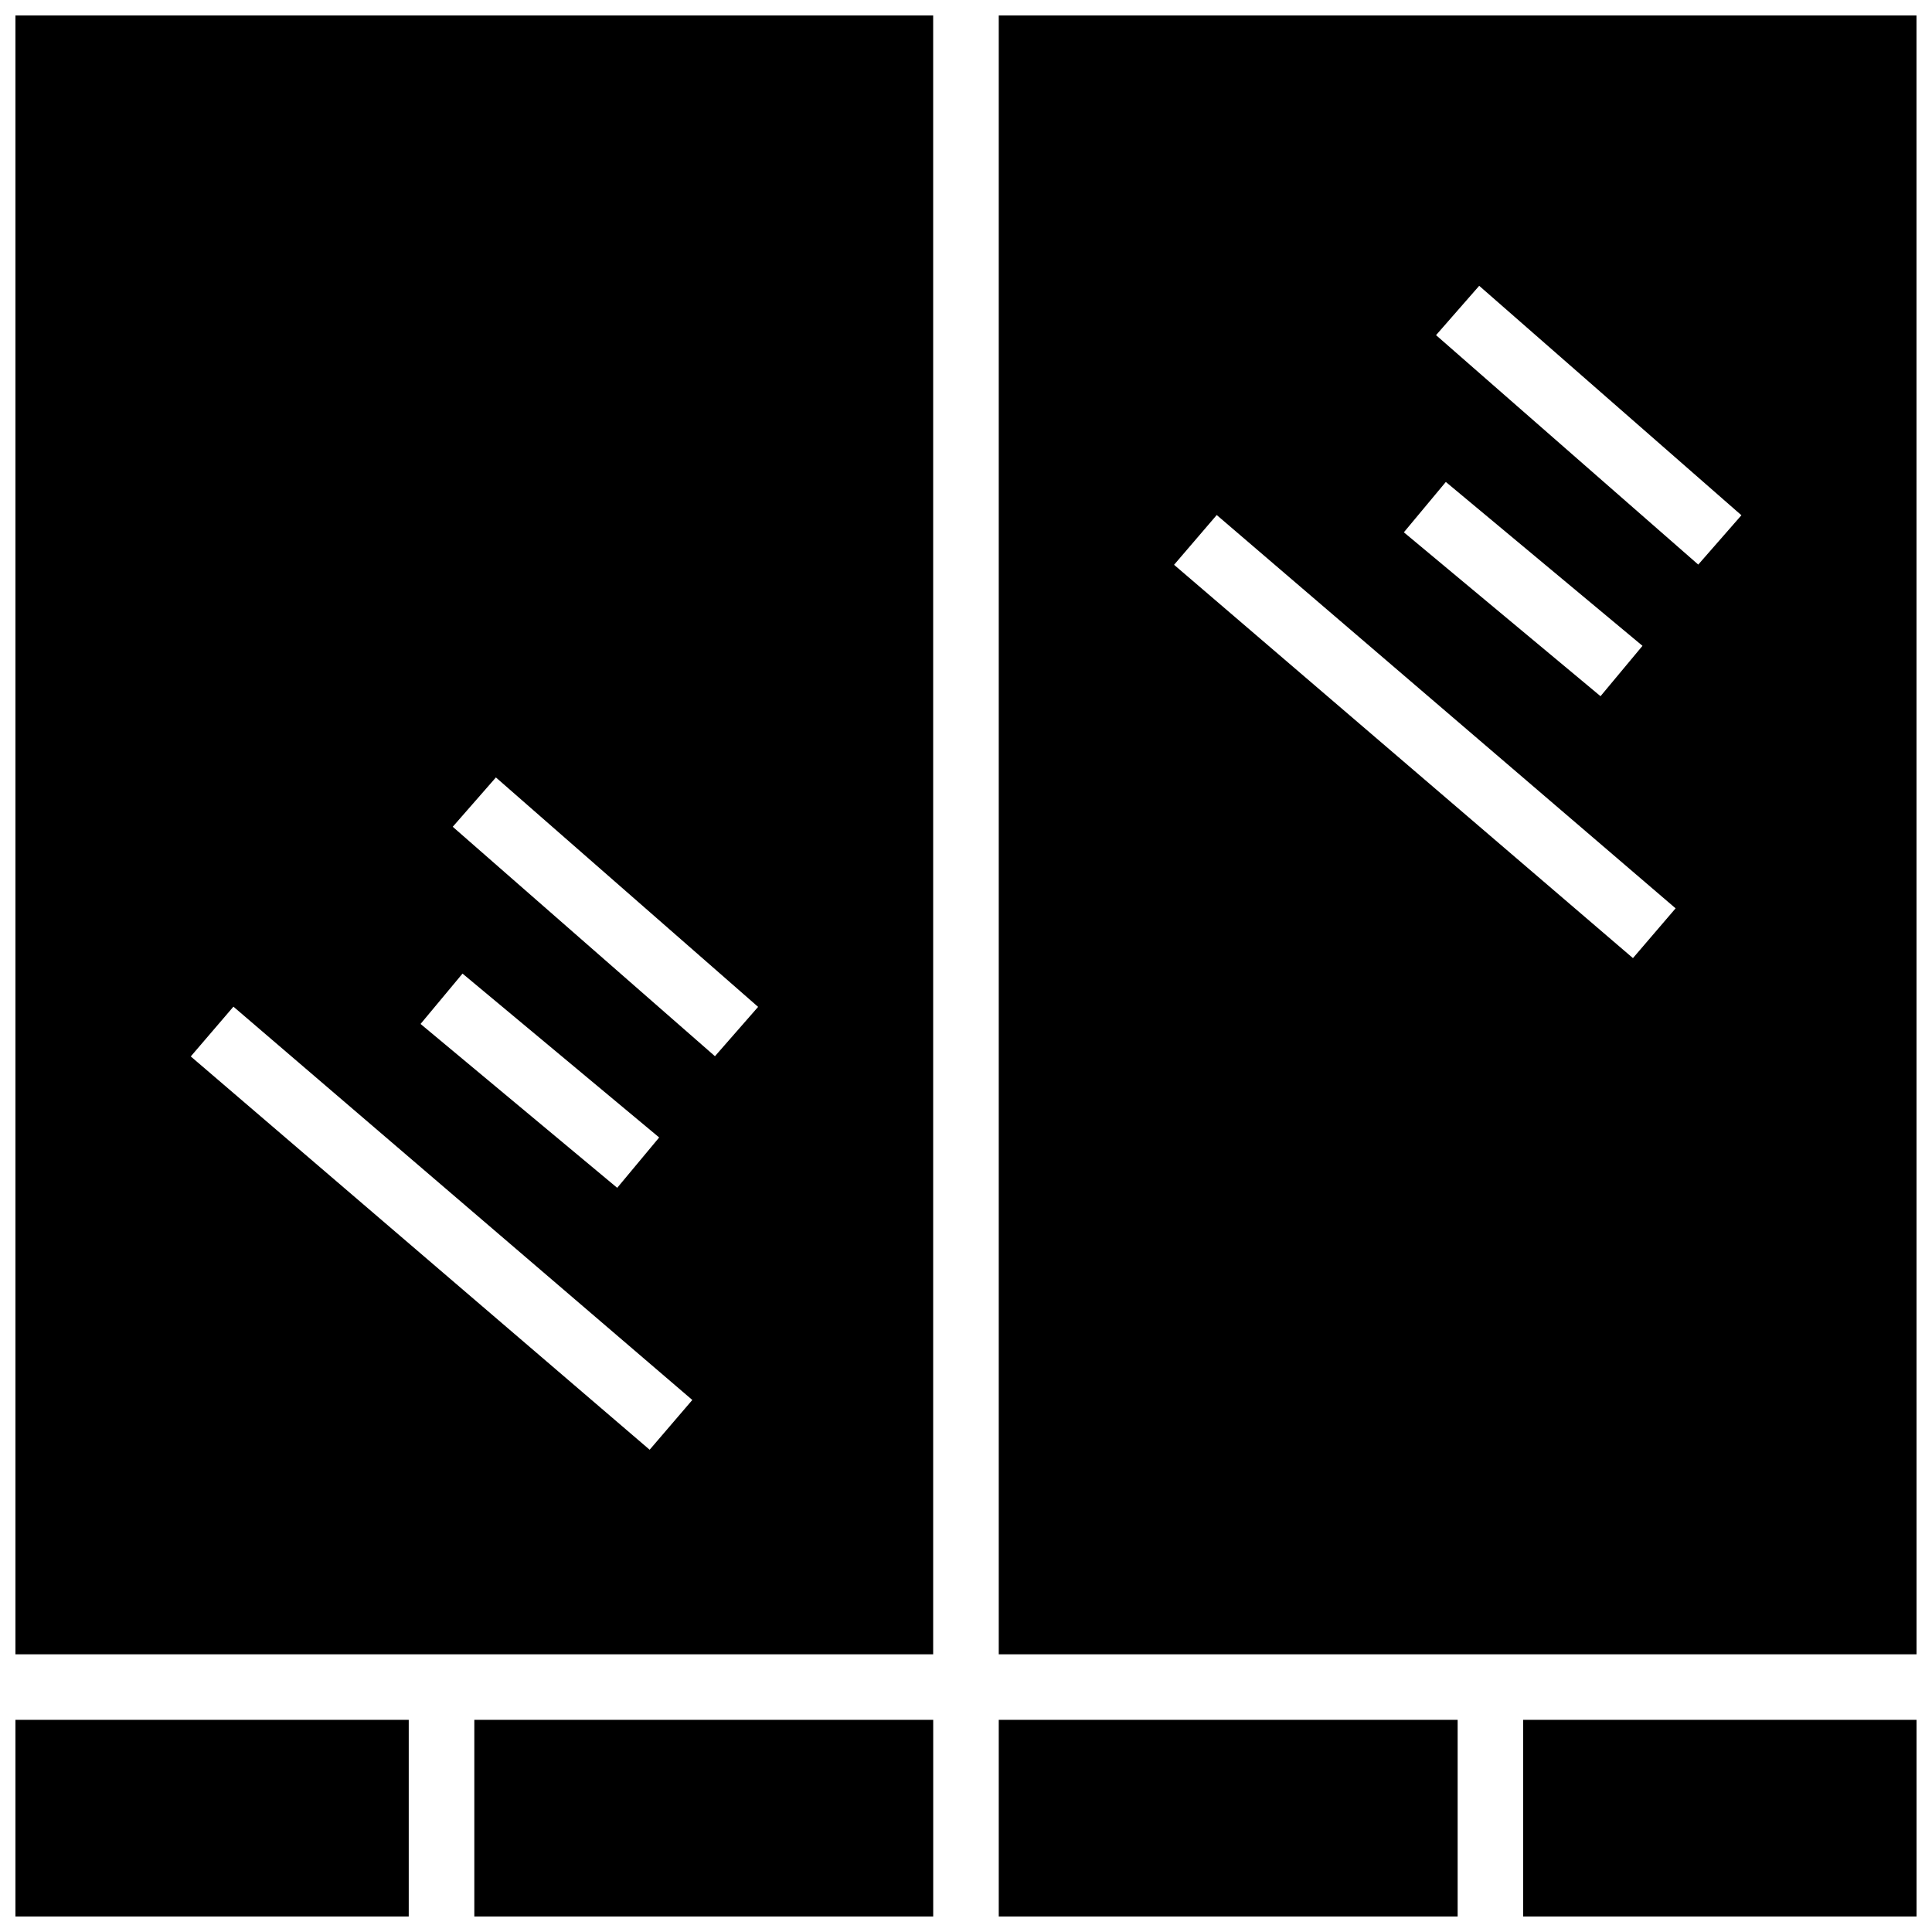
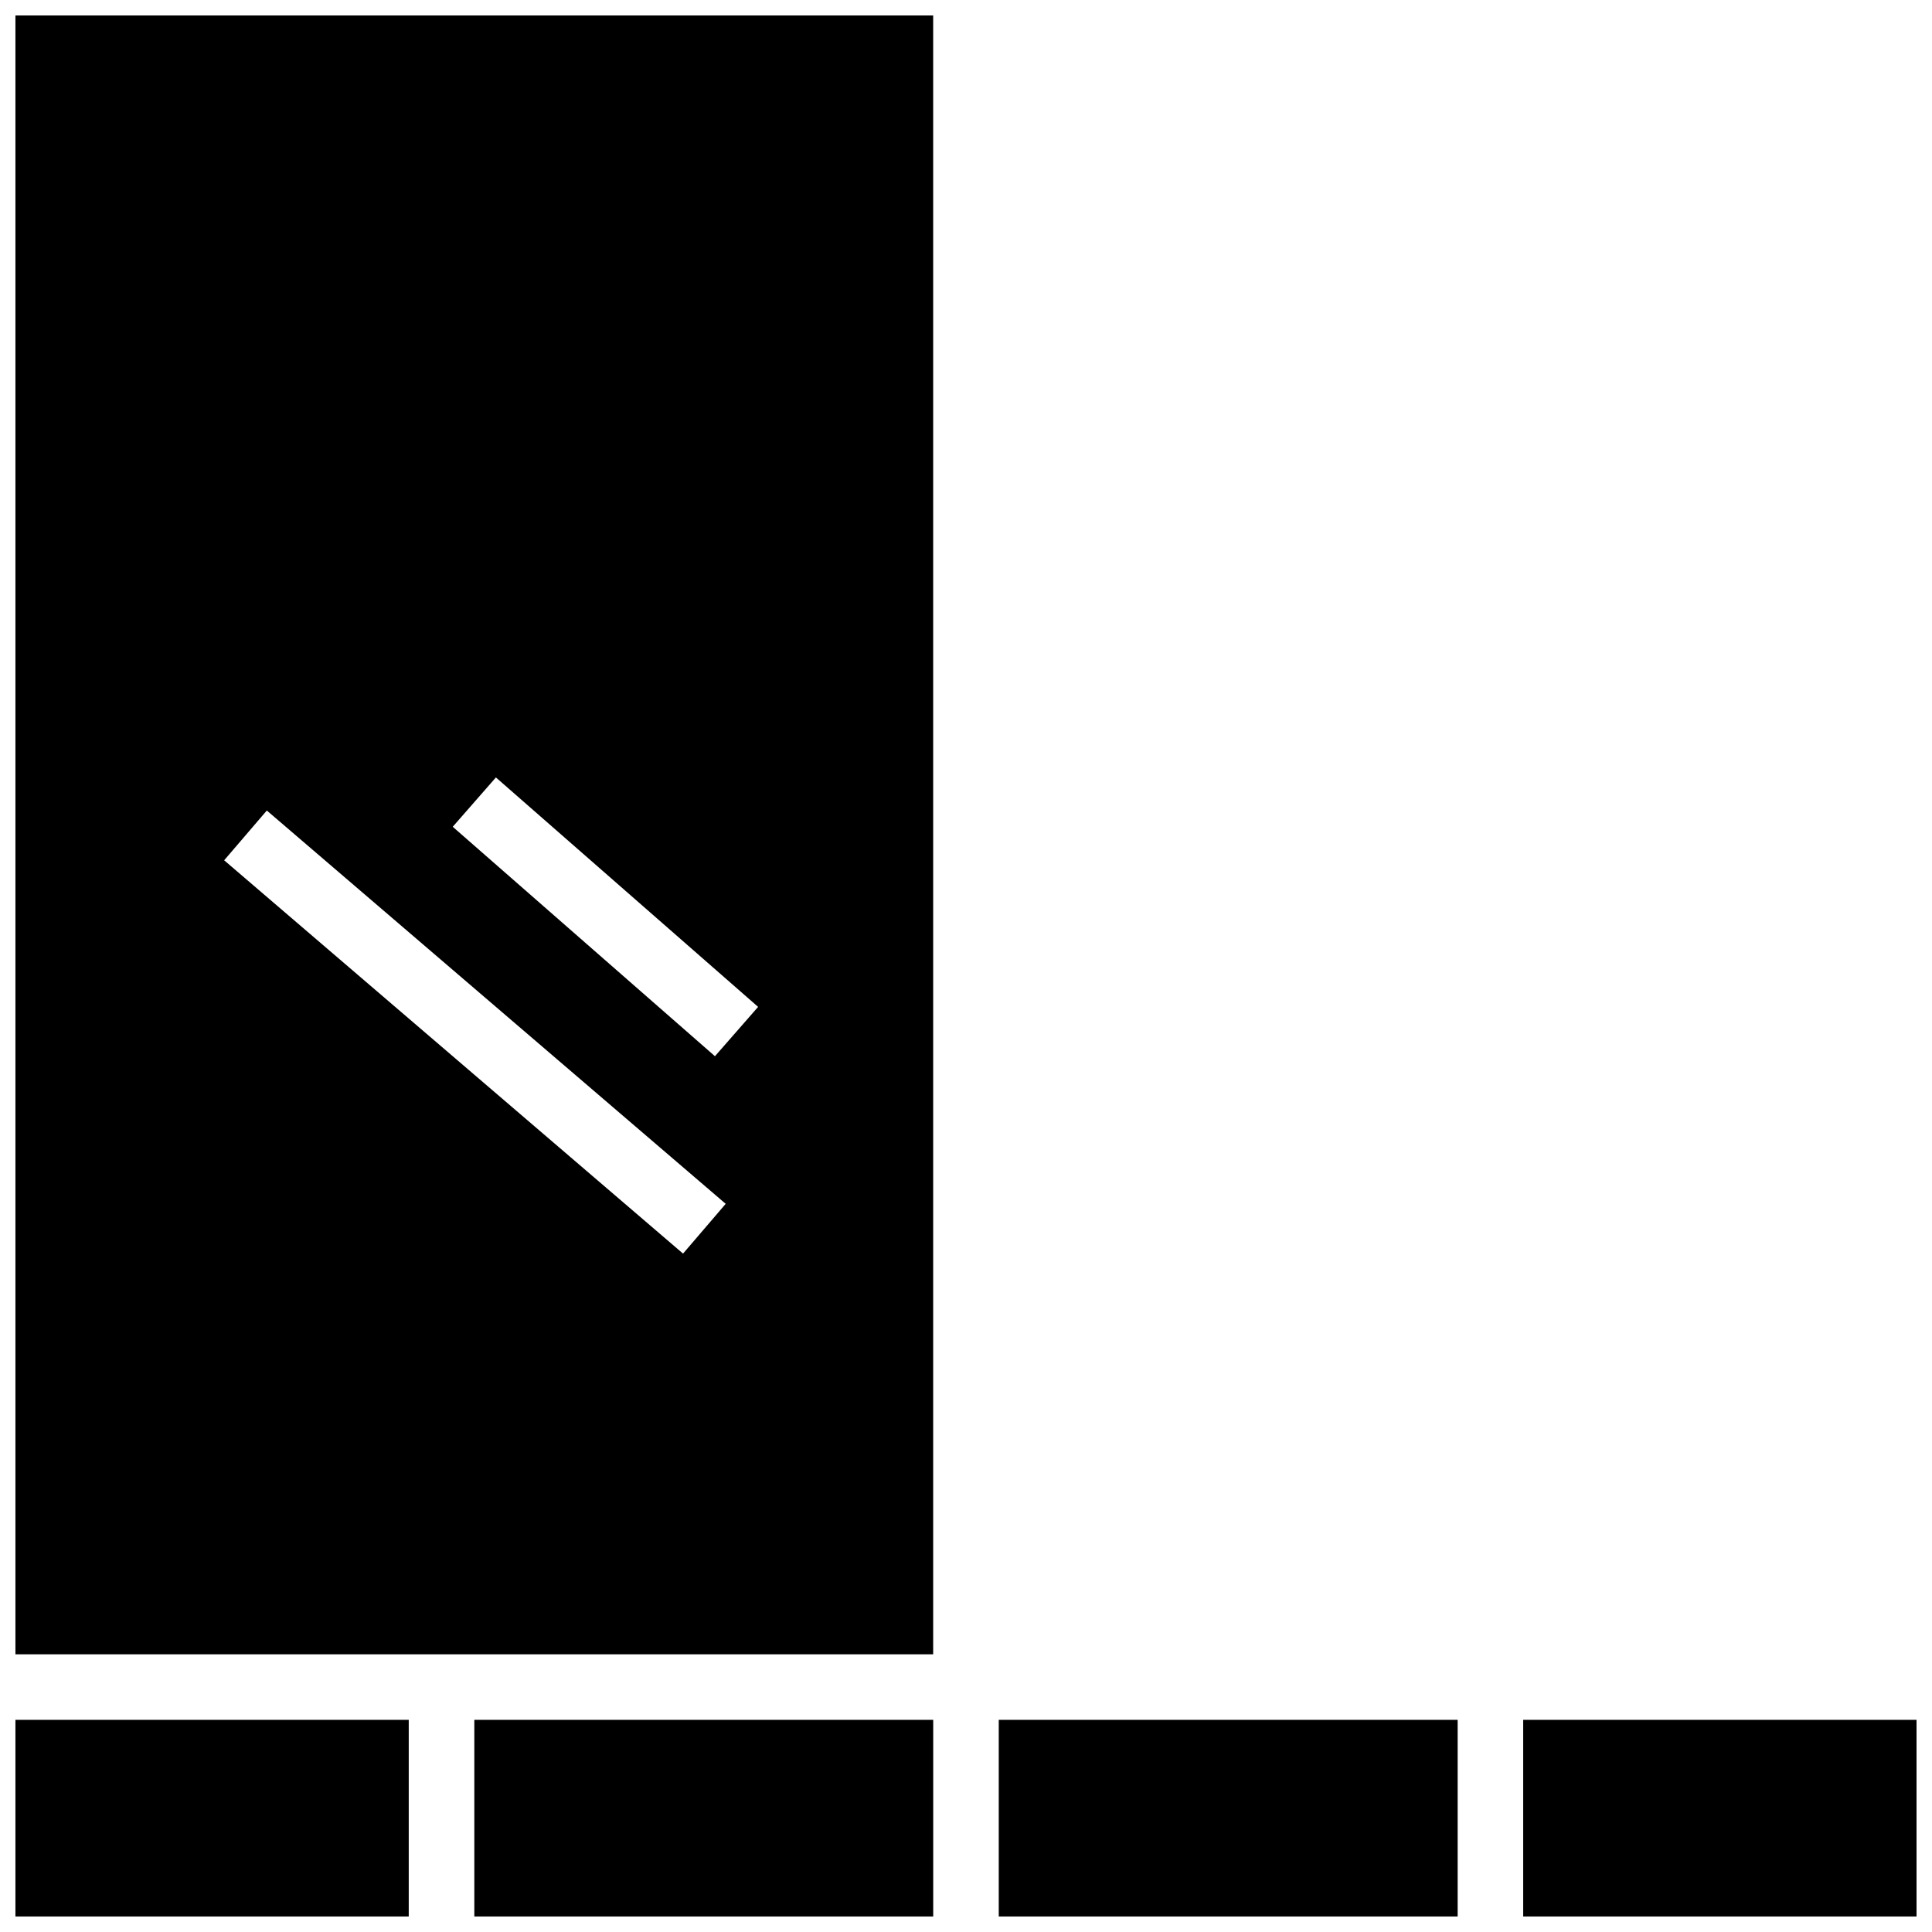
<svg xmlns="http://www.w3.org/2000/svg" width="800px" height="800px" version="1.1" viewBox="144 144 512 512">
  <defs>
    <clipPath id="f">
      <path d="m408 148.09h243.9v434.91h-243.9z" />
    </clipPath>
    <clipPath id="e">
      <path d="m148.09 599h104.91v52.902h-104.91z" />
    </clipPath>
    <clipPath id="d">
      <path d="m408 599h123v52.902h-123z" />
    </clipPath>
    <clipPath id="c">
      <path d="m547 599h104.9v52.902h-104.9z" />
    </clipPath>
    <clipPath id="b">
      <path d="m269 599h123v52.902h-123z" />
    </clipPath>
    <clipPath id="a">
      <path d="m148.09 148.09h243.91v434.91h-243.91z" />
    </clipPath>
  </defs>
  <g>
    <g clip-path="url(#f)">
-       <path d="m651.89 148.1h-243.21v434.31h243.22zm-75.141 249.81-121.61-104.23 11.305-13.191 121.61 104.23zm-60.711-112.84 11.121-13.348 52.117 43.43-11.121 13.348zm78.016 8.551-69.488-60.805 11.438-13.074 69.488 60.805z" />
-     </g>
+       </g>
    <g clip-path="url(#e)">
      <path d="m148.09 599.78h104.23v52.117h-104.23z" />
    </g>
    <g clip-path="url(#d)">
      <path d="m408.68 599.78h121.61v52.117h-121.61z" />
    </g>
    <g clip-path="url(#c)">
      <path d="m651.9 599.78h-104.24v52.117h104.23 0.012z" />
    </g>
    <g clip-path="url(#b)">
      <path d="m269.7 599.78h121.61v52.117h-121.61z" />
    </g>
    <g clip-path="url(#a)">
-       <path d="m148.09 582.41h243.21v-434.31h-243.21zm127.33-232.38 69.488 60.805-11.438 13.074-69.488-60.805zm-8.848 51.98 52.117 43.43-11.121 13.348-52.117-43.43zm-60.711 8.766 121.61 104.23-11.305 13.191-121.61-104.23z" />
+       <path d="m148.09 582.41h243.21v-434.31h-243.21zm127.33-232.38 69.488 60.805-11.438 13.074-69.488-60.805zzm-60.711 8.766 121.61 104.23-11.305 13.191-121.61-104.23z" />
    </g>
  </g>
</svg>